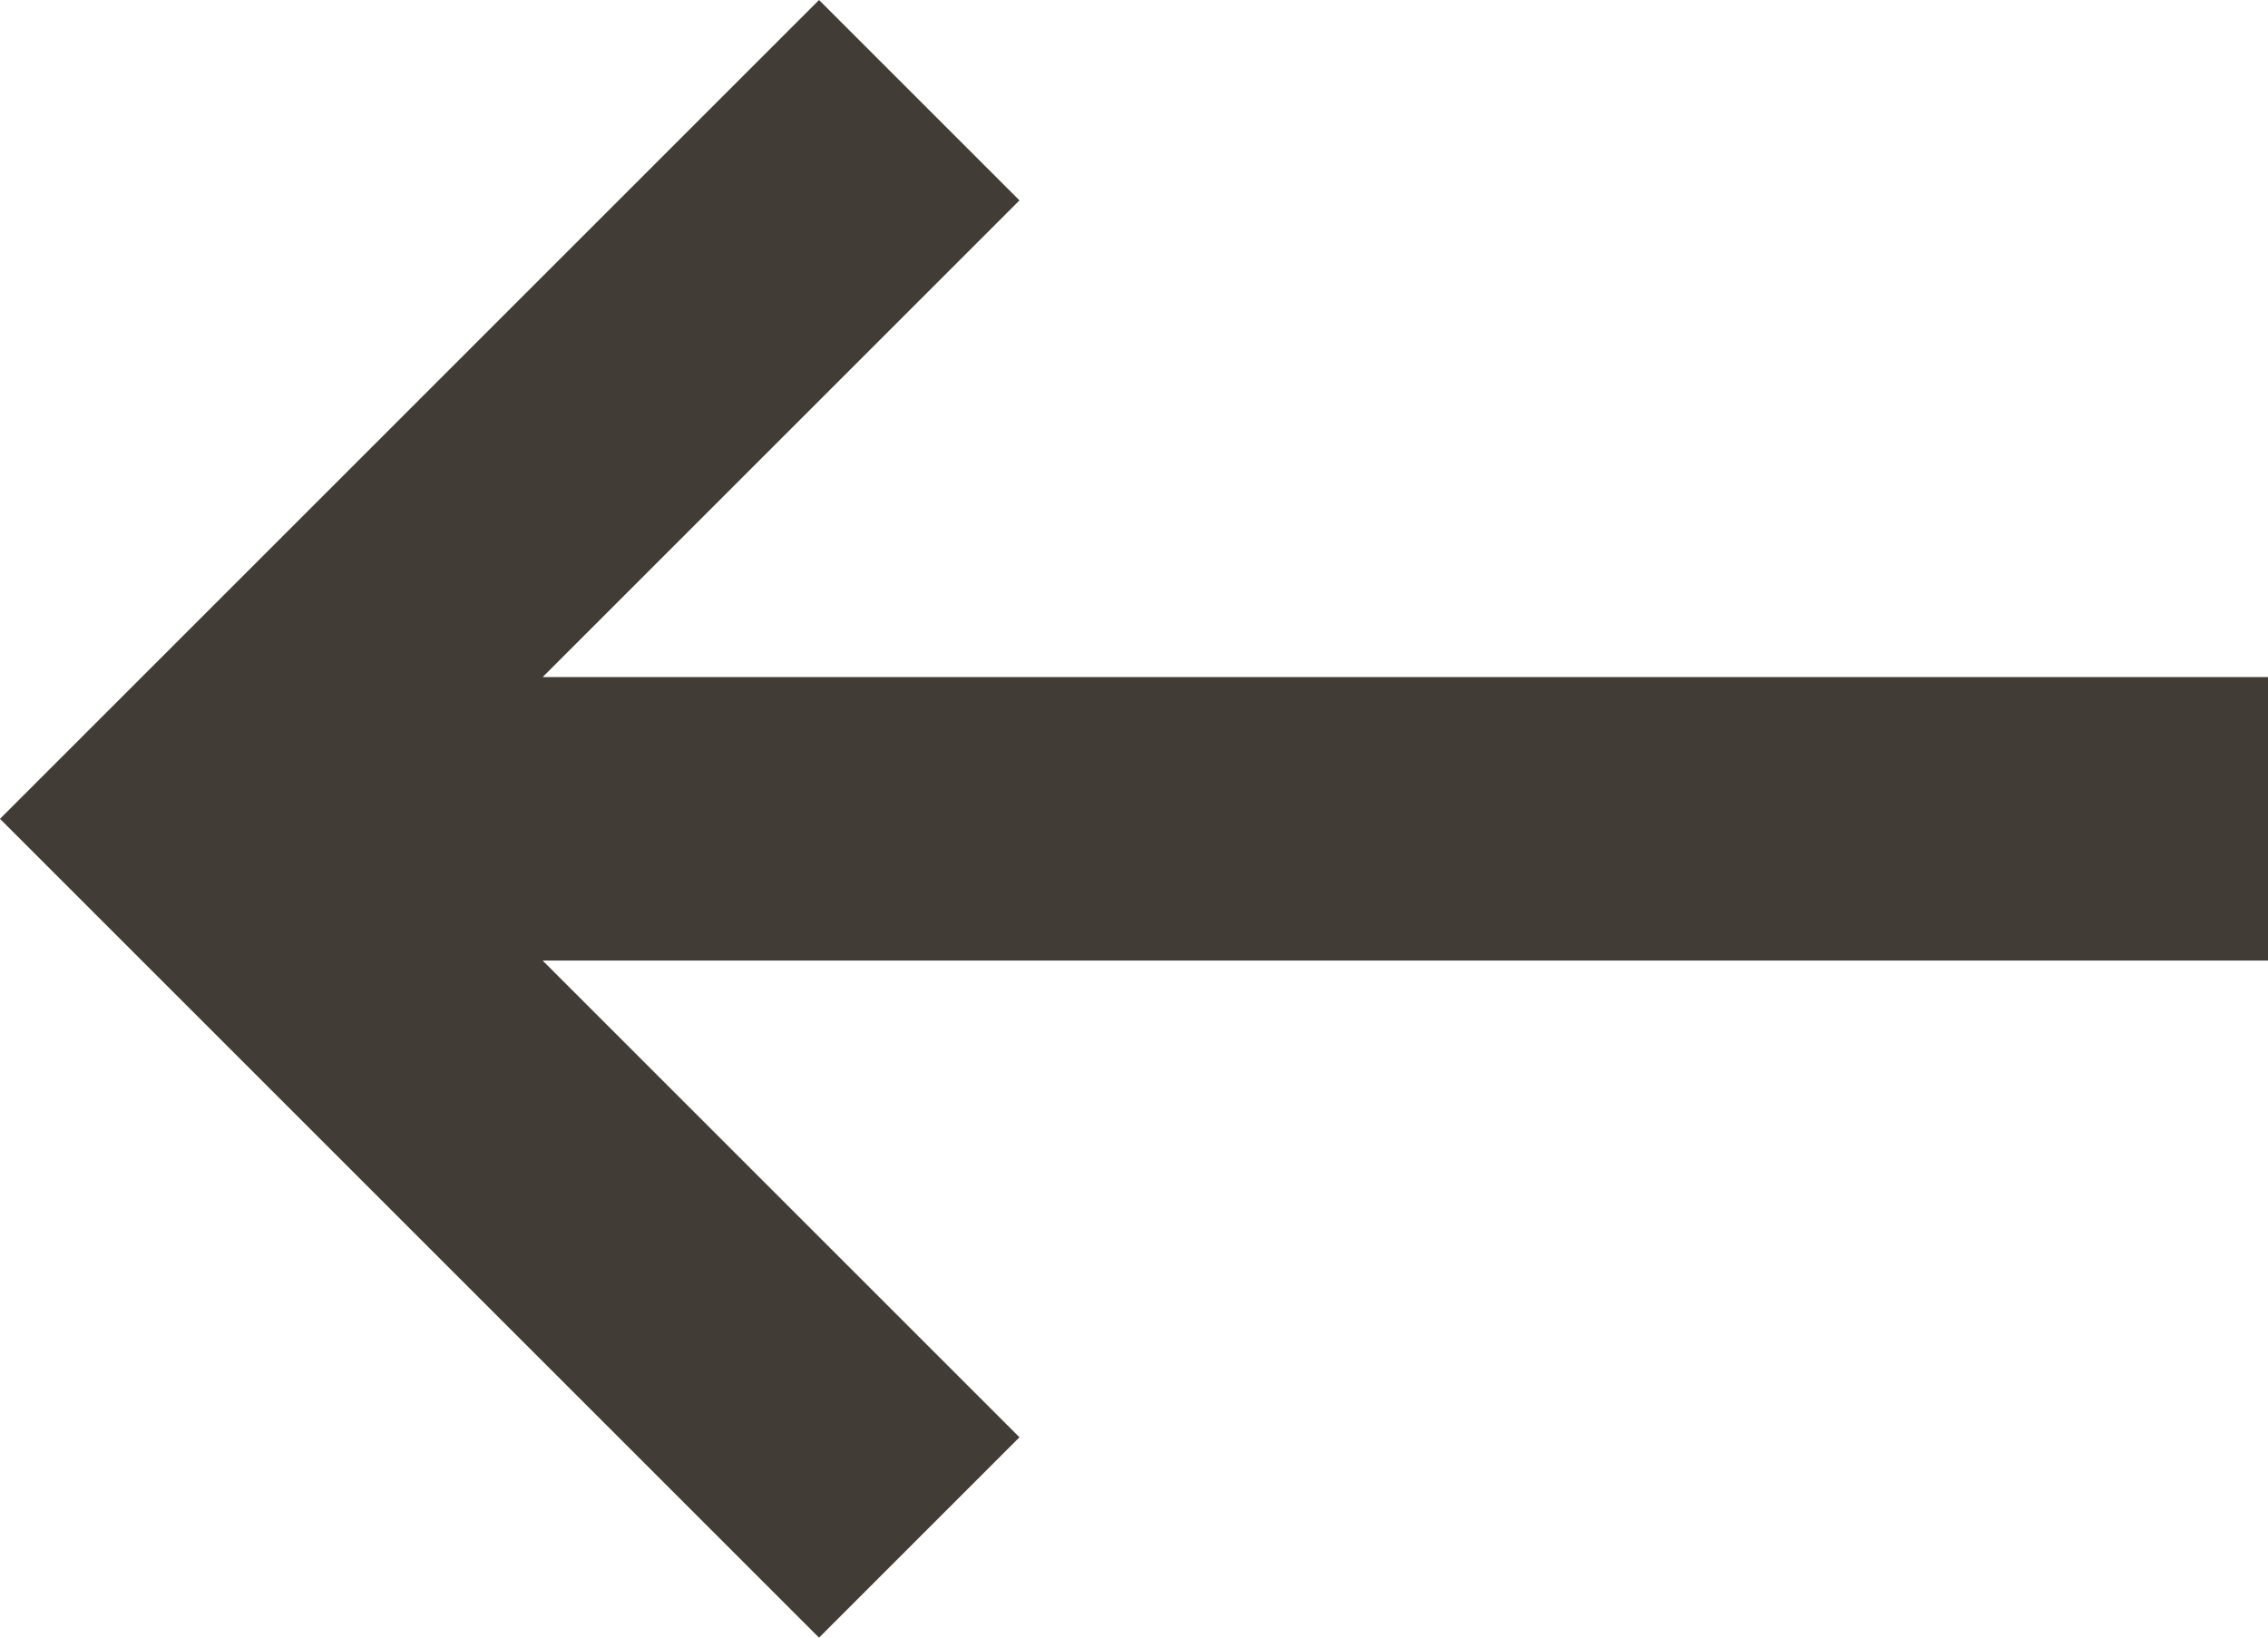
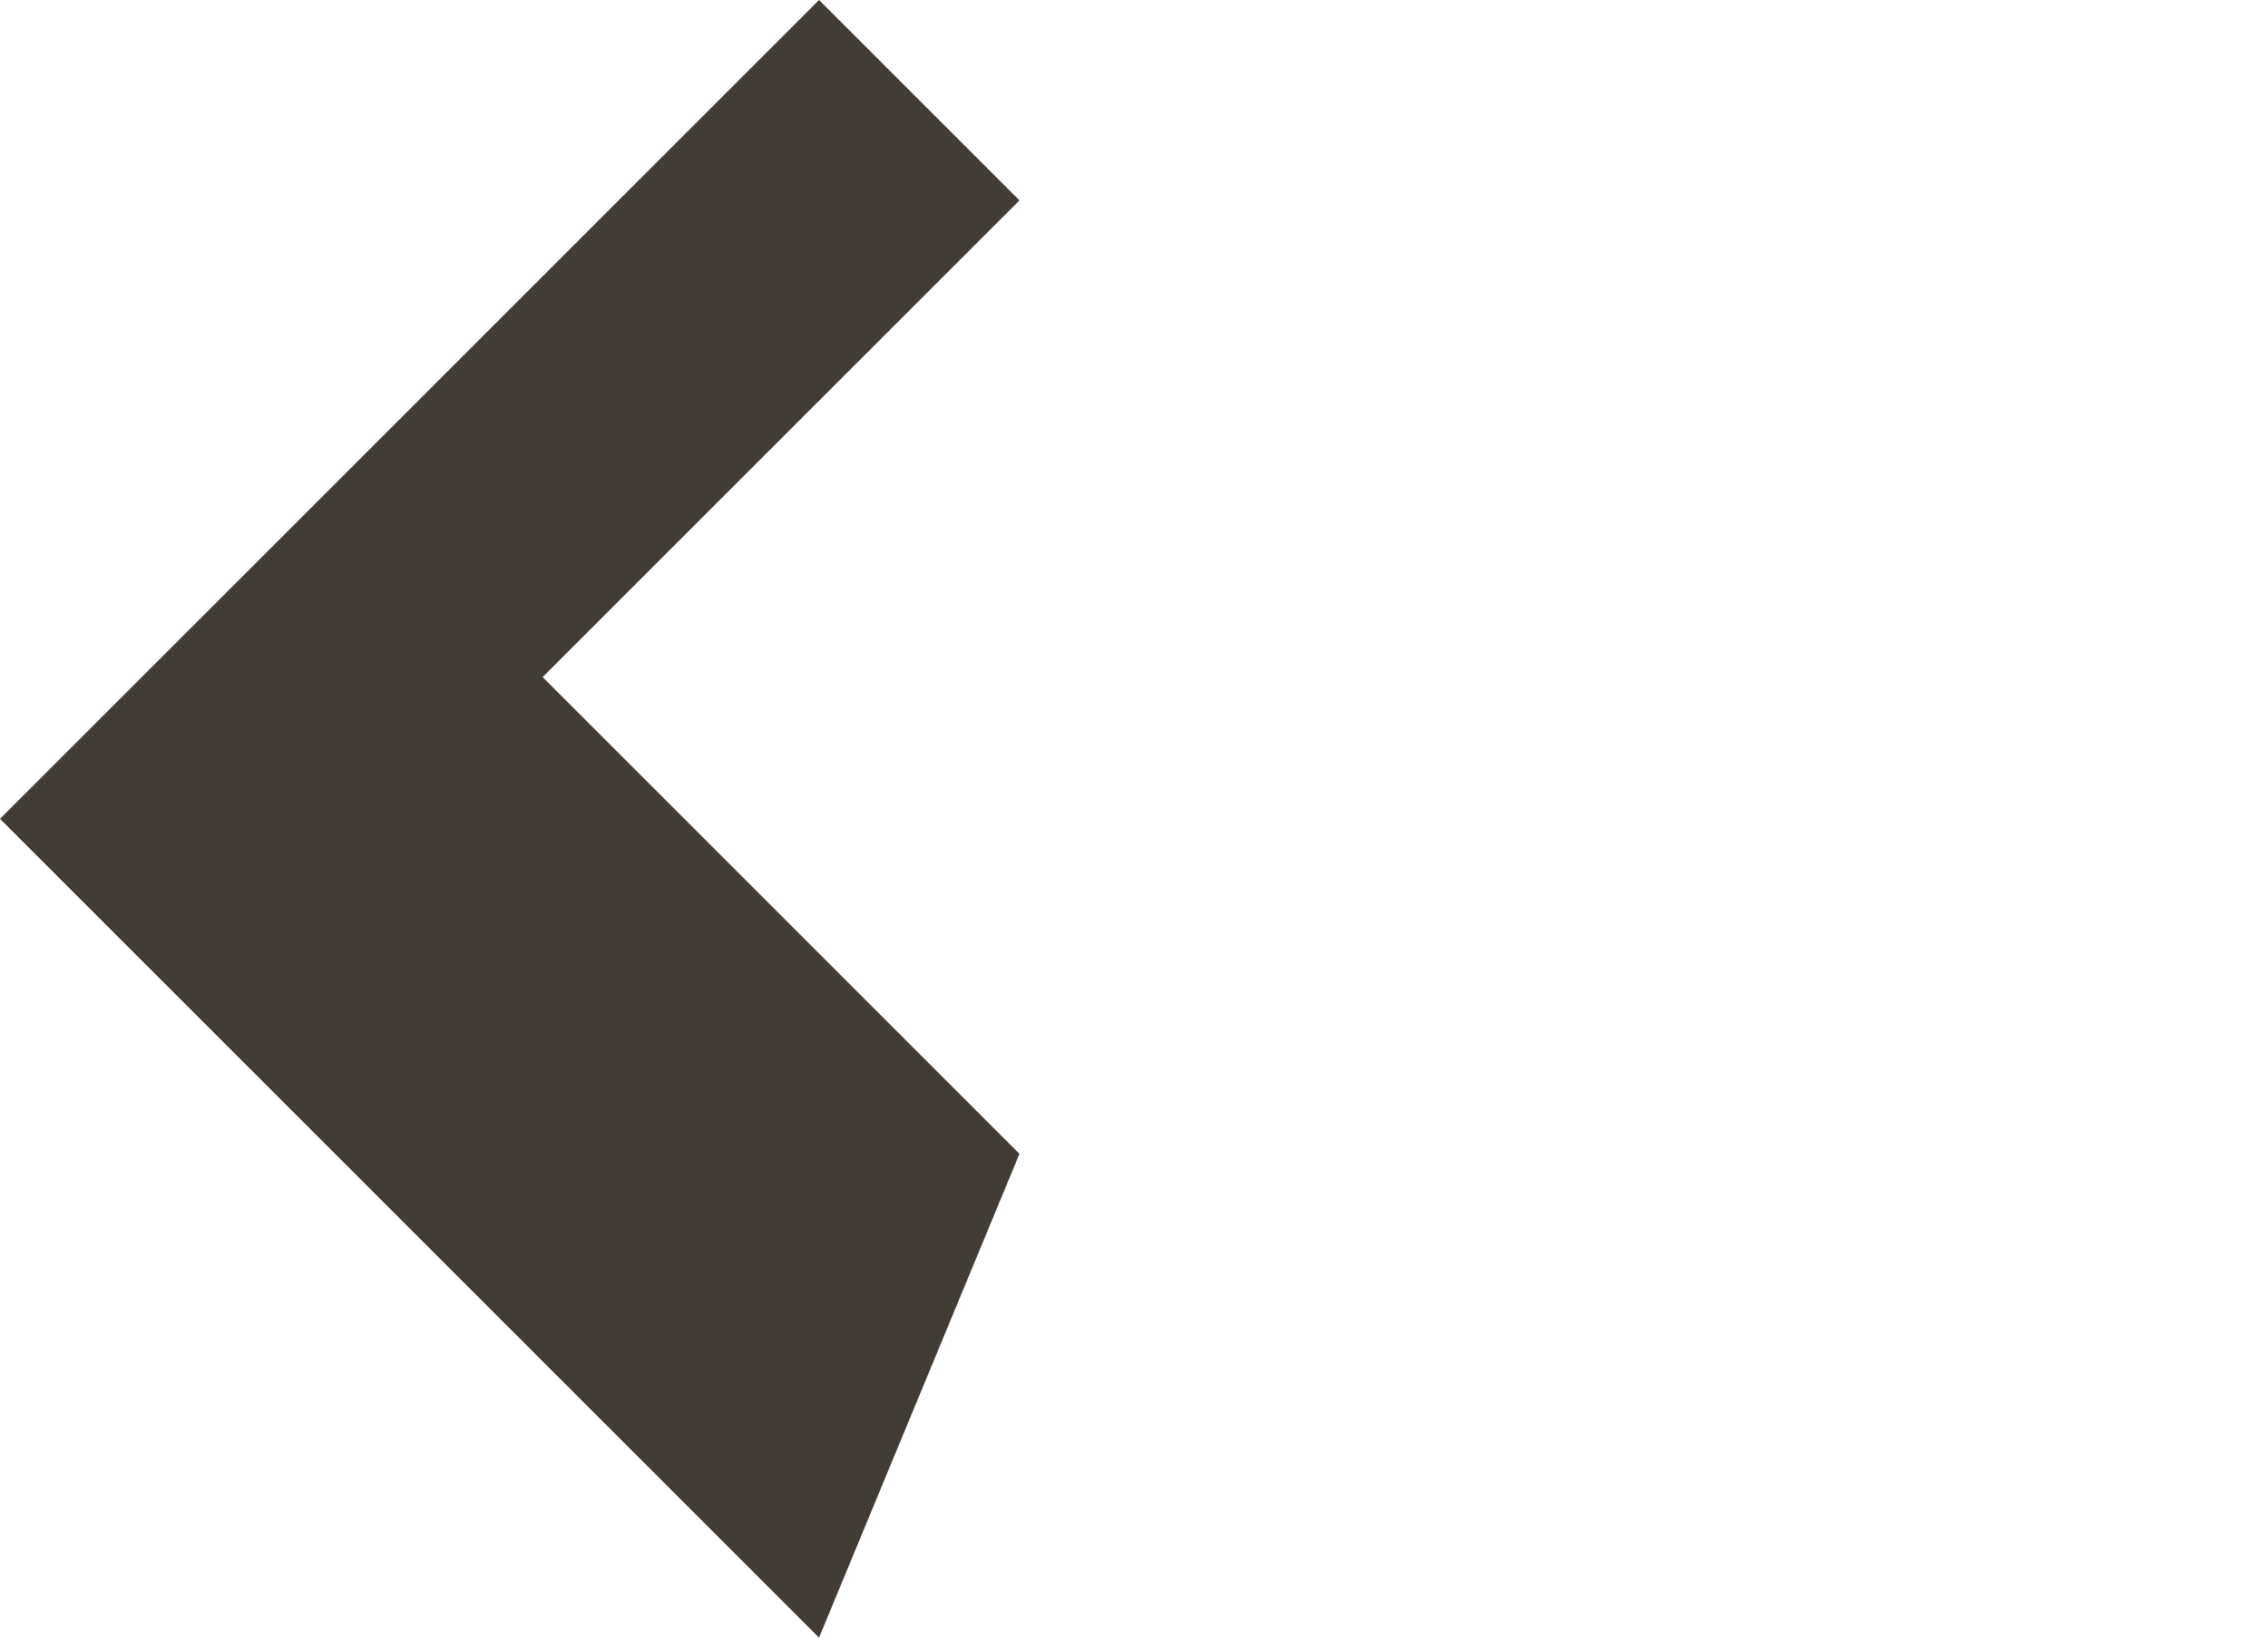
<svg xmlns="http://www.w3.org/2000/svg" width="16" height="11.557" viewBox="0 0 16 11.557">
-   <path id="dark_left_arrow" data-name="dark left arrow" d="M7.828,11H20v2H7.828l3.364,3.364L9.778,17.778,4,12,9.778,6.222l1.414,1.414Z" transform="translate(-4 -6.222)" fill="#413c35" />
+   <path id="dark_left_arrow" data-name="dark left arrow" d="M7.828,11H20H7.828l3.364,3.364L9.778,17.778,4,12,9.778,6.222l1.414,1.414Z" transform="translate(-4 -6.222)" fill="#413c35" />
</svg>